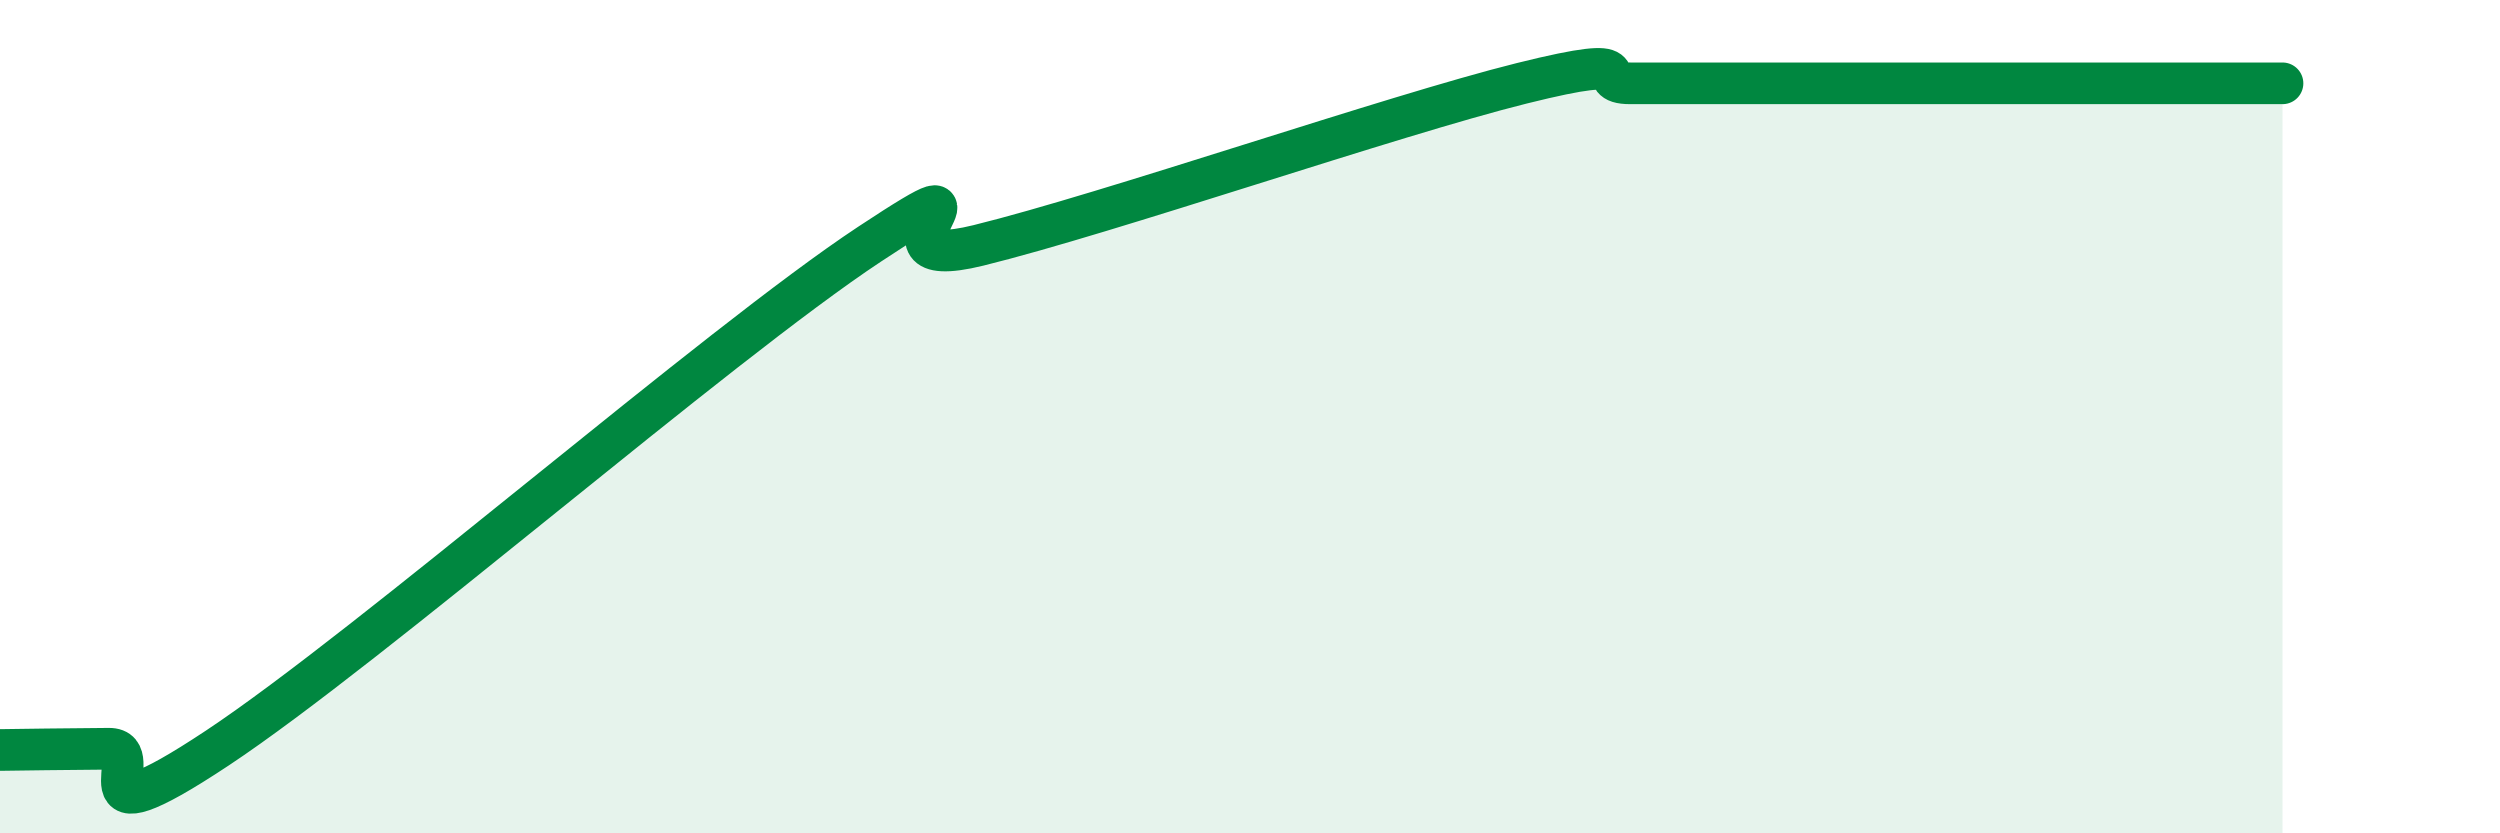
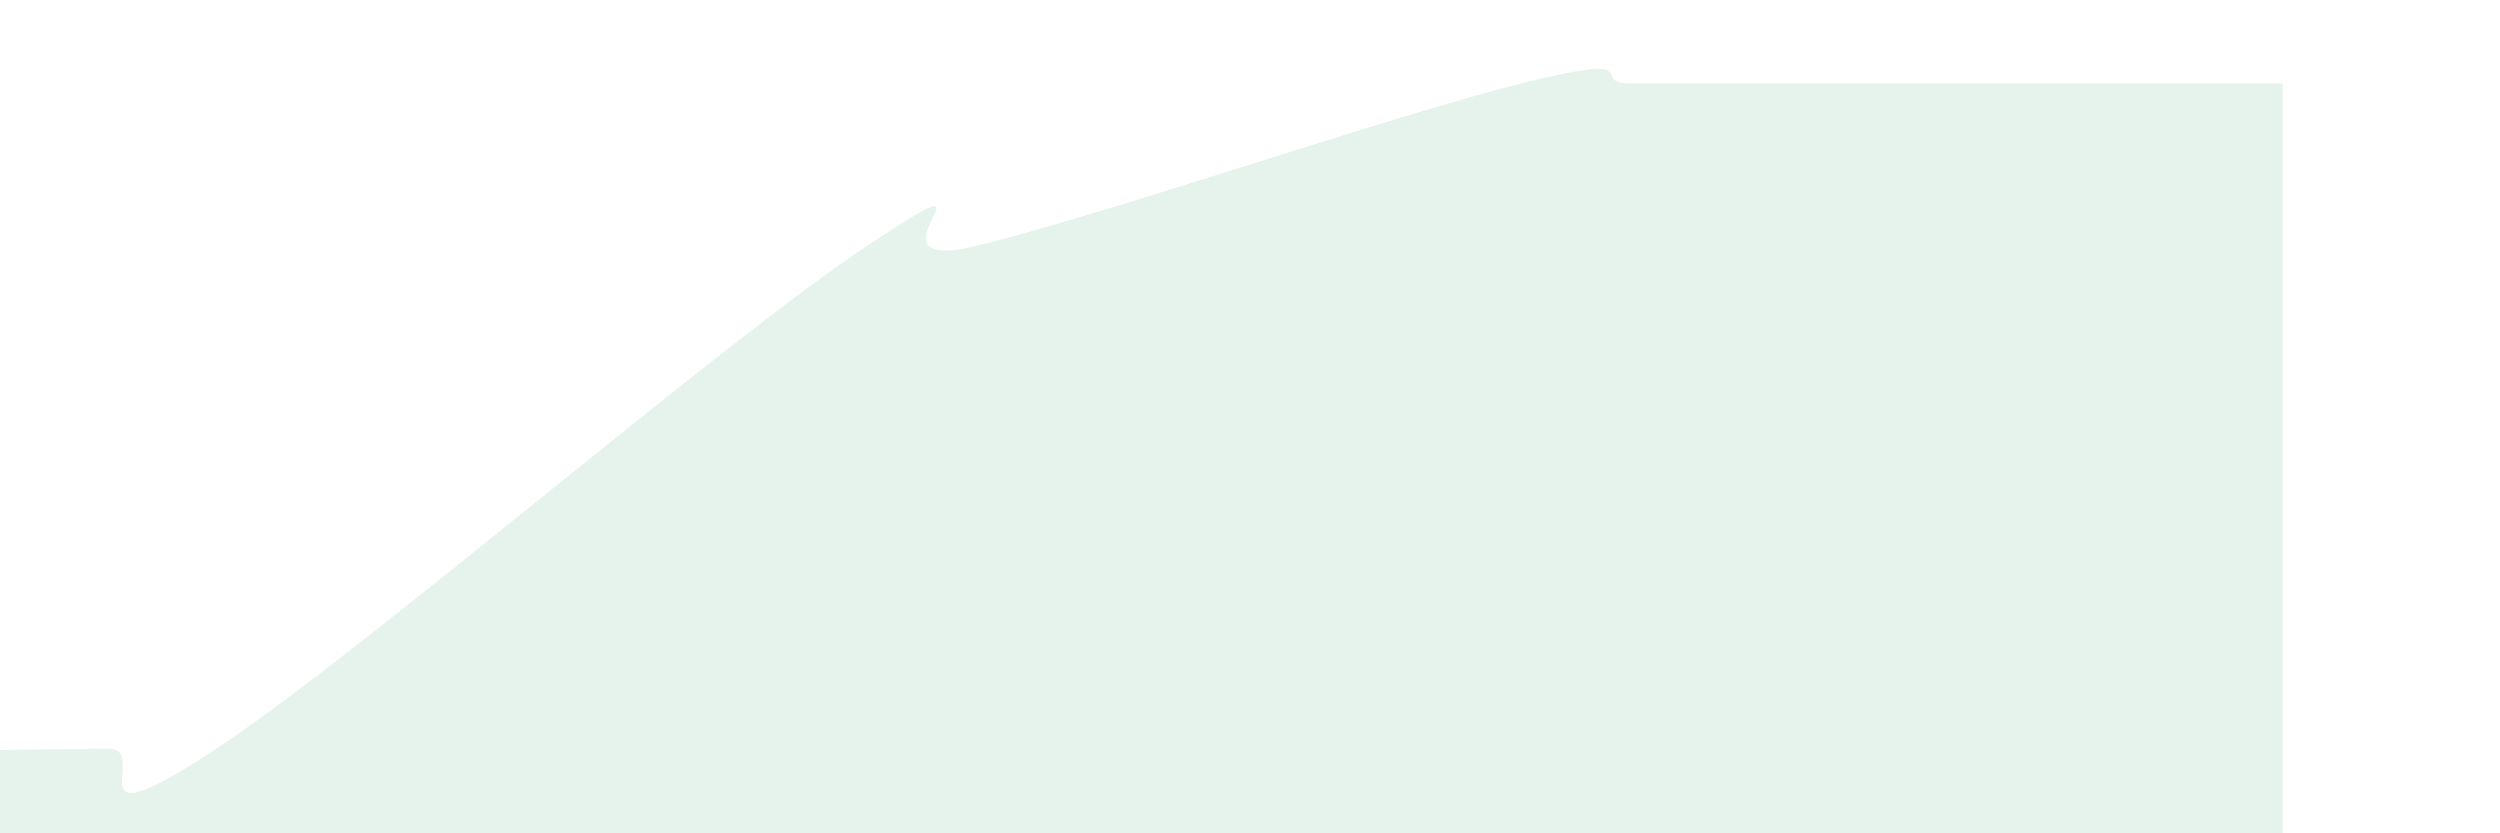
<svg xmlns="http://www.w3.org/2000/svg" width="60" height="20" viewBox="0 0 60 20">
  <path d="M 0,18 C 0.52,17.99 1.57,17.98 2.61,17.97 C 3.65,17.96 1.57,20.37 5.22,17.95 C 8.87,15.53 17.22,8.27 20.87,5.86 C 24.52,3.45 20.35,6.66 23.48,5.89 C 26.61,5.12 33.39,2.78 36.52,2 C 39.65,1.22 38.09,2 39.13,2 C 40.17,2 40.7,2 41.74,2 C 42.78,2 43.31,2 44.35,2 C 45.39,2 45.92,2 46.96,2 C 48,2 48.53,2 49.57,2 C 50.61,2 51.13,2 52.17,2 C 53.21,2 54.26,2 54.78,2L54.78 20L0 20Z" fill="#008740" opacity="0.1" stroke-linecap="round" stroke-linejoin="round" />
-   <path d="M 0,18 C 0.52,17.99 1.57,17.98 2.61,17.97 C 3.65,17.96 1.57,20.37 5.22,17.95 C 8.87,15.53 17.22,8.27 20.87,5.86 C 24.52,3.45 20.35,6.66 23.48,5.89 C 26.61,5.12 33.39,2.78 36.52,2 C 39.65,1.22 38.09,2 39.13,2 C 40.17,2 40.7,2 41.74,2 C 42.78,2 43.31,2 44.35,2 C 45.39,2 45.92,2 46.96,2 C 48,2 48.53,2 49.57,2 C 50.61,2 51.13,2 52.17,2 C 53.21,2 54.26,2 54.78,2" stroke="#008740" stroke-width="1" fill="none" stroke-linecap="round" stroke-linejoin="round" />
</svg>